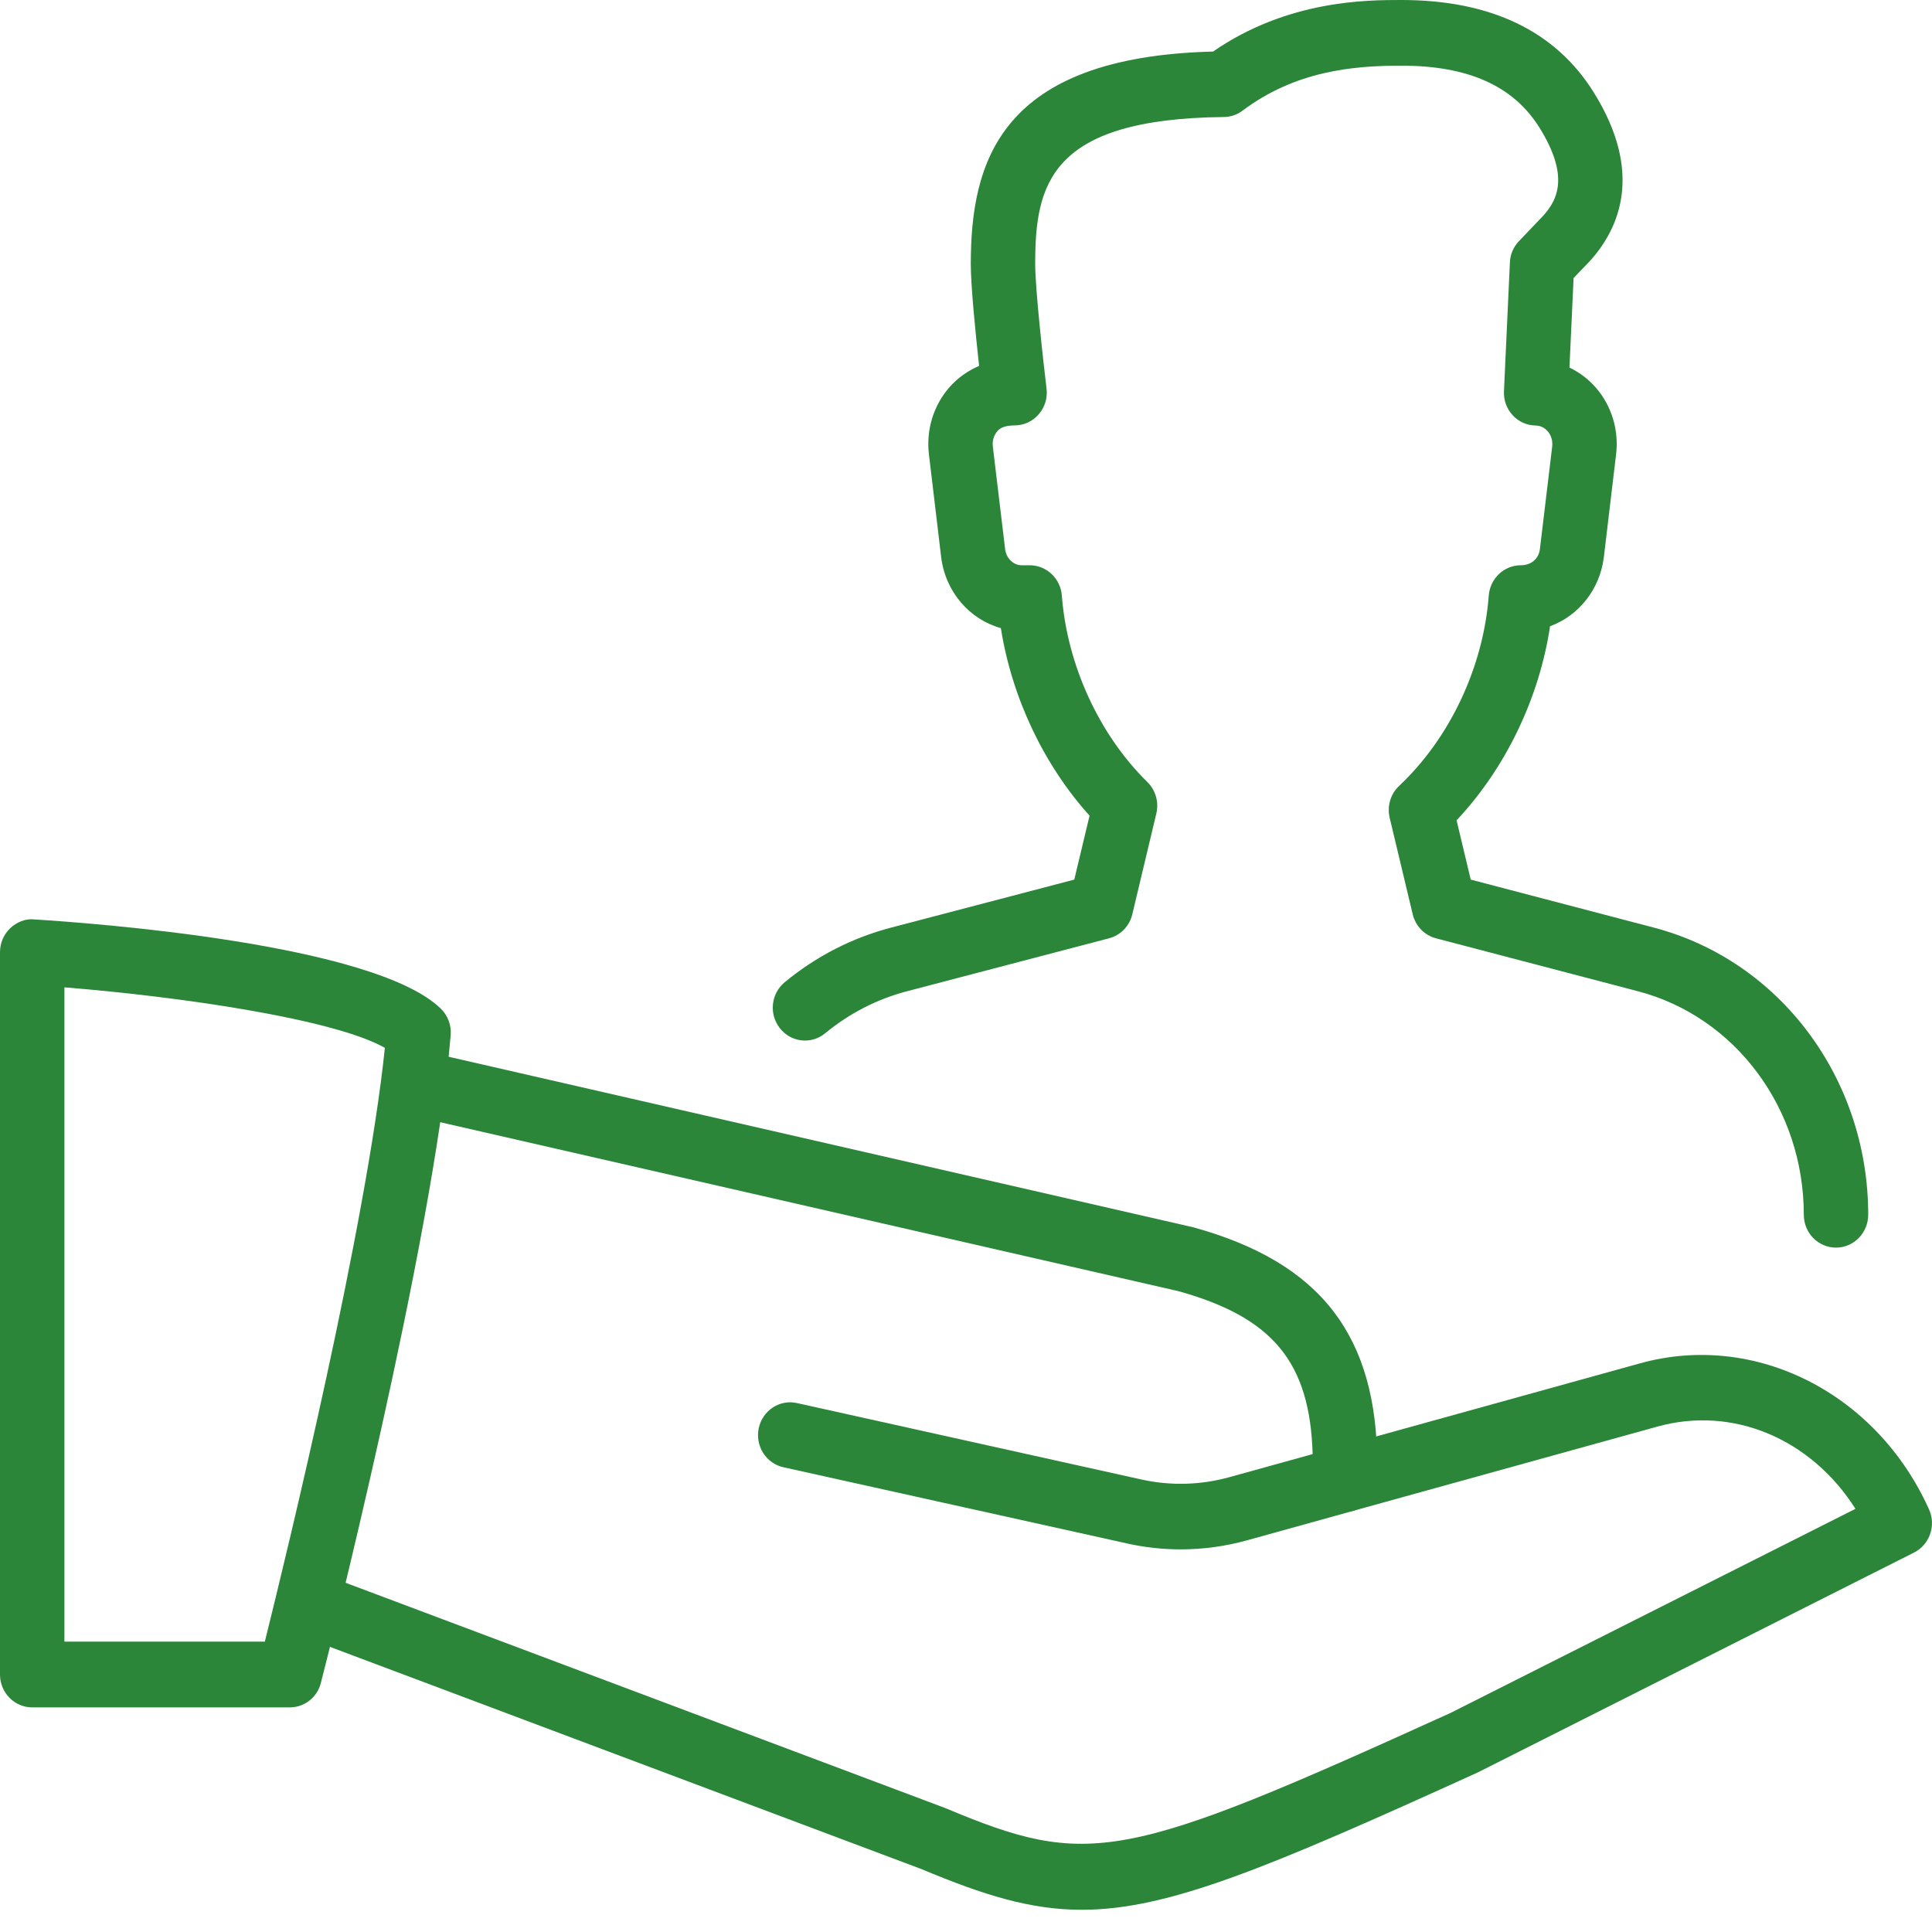
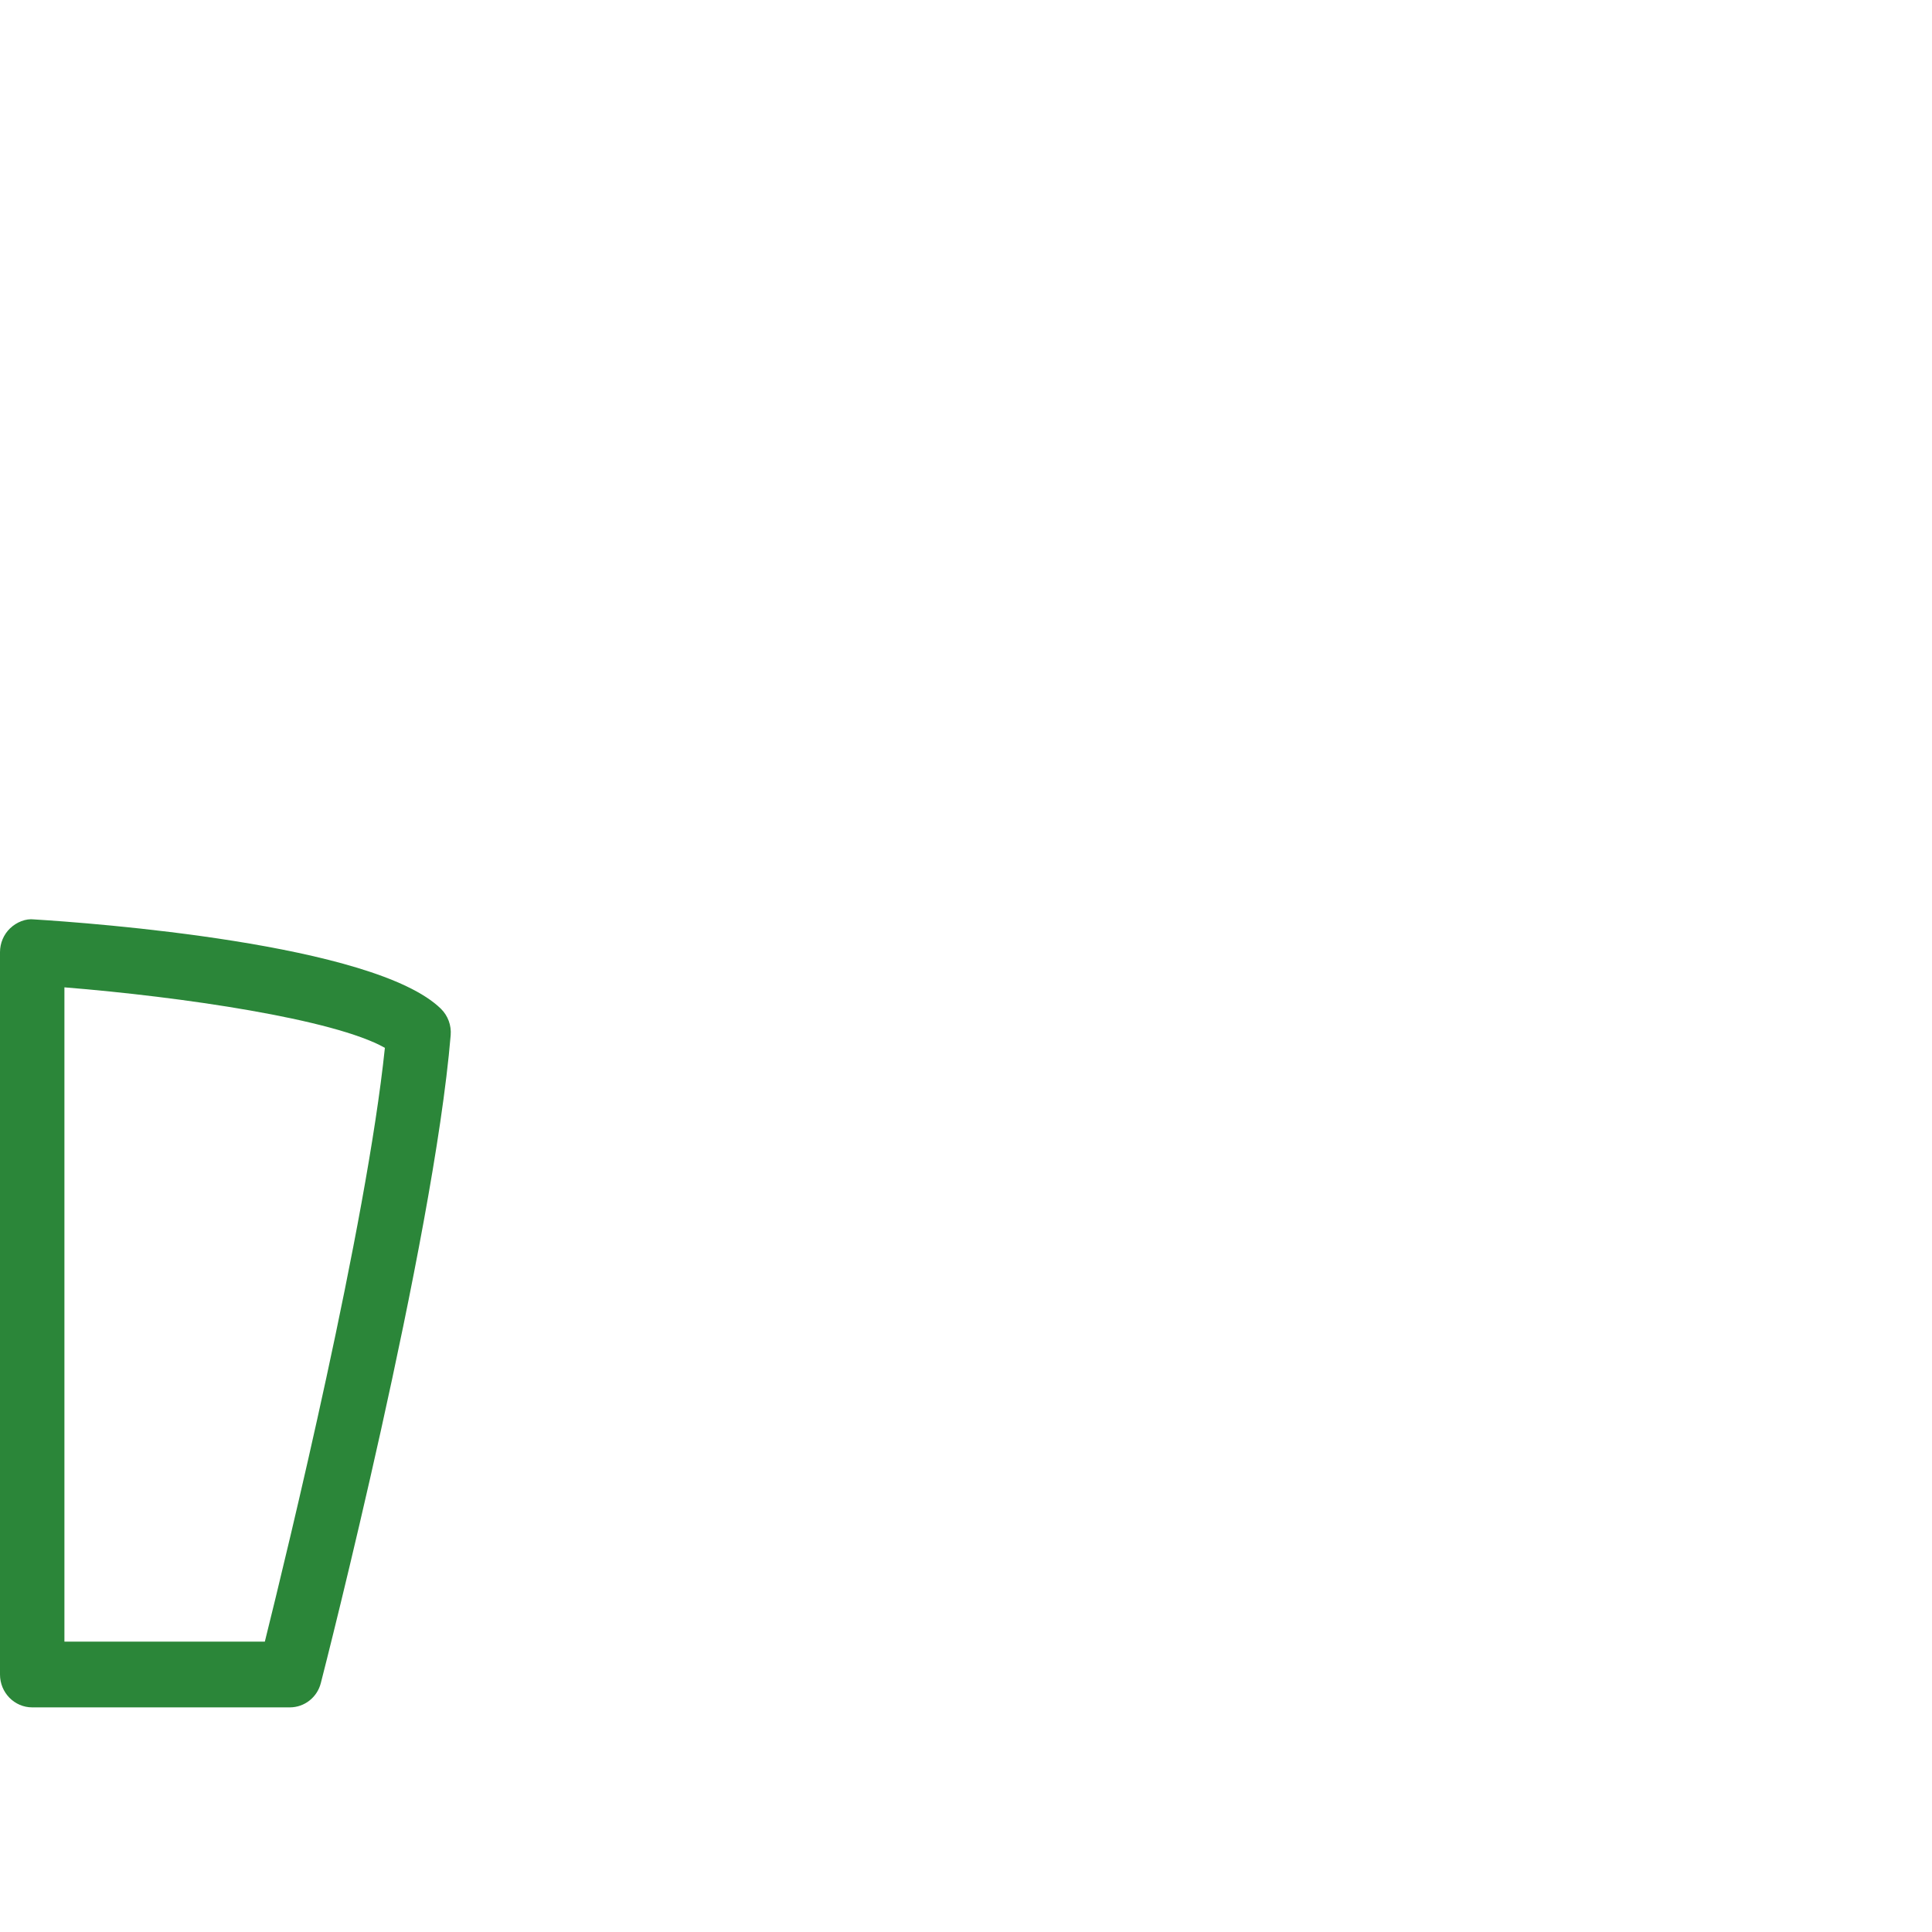
<svg xmlns="http://www.w3.org/2000/svg" width="64" height="64" viewBox="0 0 64 64" fill="none">
-   <path fill-rule="evenodd" clip-rule="evenodd" d="M60.82 41.329C60.231 41.329 59.754 40.844 59.754 40.243C59.754 36.73 57.492 33.683 54.258 32.836L47.57 31.083C47.186 30.983 46.892 30.678 46.798 30.287L46.034 27.087C45.944 26.702 46.064 26.299 46.35 26.032C48.029 24.451 49.138 22.097 49.317 19.73C49.36 19.165 49.823 18.725 50.38 18.725C50.736 18.725 50.975 18.497 51.011 18.19L51.419 14.788C51.446 14.538 51.34 14.366 51.269 14.287C51.209 14.218 51.079 14.098 50.872 14.096C50.582 14.092 50.307 13.972 50.109 13.755C49.91 13.541 49.806 13.254 49.821 12.958L50.017 8.697C50.026 8.432 50.134 8.179 50.316 7.99L51.128 7.139C51.608 6.604 51.986 5.817 50.994 4.224C50.132 2.847 48.637 2.175 46.424 2.175C44.805 2.175 42.913 2.352 41.161 3.665C40.982 3.8 40.767 3.874 40.541 3.876C34.764 3.937 34.292 6.117 34.292 8.747C34.292 9.569 34.563 12.006 34.668 12.873C34.706 13.182 34.612 13.491 34.407 13.726C34.205 13.959 33.917 14.092 33.609 14.092C33.234 14.092 33.102 14.211 33.042 14.281C32.969 14.364 32.861 14.533 32.888 14.788L33.296 18.19C33.332 18.497 33.571 18.725 33.846 18.725H34.111C34.668 18.725 35.133 19.165 35.175 19.73C35.35 22.025 36.408 24.335 38.008 25.906C38.282 26.176 38.395 26.572 38.305 26.948L37.509 30.287C37.415 30.678 37.121 30.983 36.737 31.083L30.047 32.836C29.053 33.097 28.142 33.565 27.337 34.226C26.879 34.607 26.207 34.533 25.838 34.065C25.466 33.598 25.537 32.913 25.996 32.536C27.039 31.677 28.225 31.068 29.516 30.729L35.587 29.138L36.093 27.02C34.572 25.334 33.516 23.098 33.155 20.807C32.118 20.52 31.316 19.604 31.177 18.453L30.772 15.051C30.676 14.246 30.919 13.441 31.442 12.839C31.719 12.521 32.061 12.28 32.434 12.121C32.319 11.066 32.159 9.489 32.159 8.747C32.159 5.36 33.123 1.886 40.184 1.708C42.653 0 45.279 0 46.424 0C49.383 0 51.527 1.029 52.792 3.056C54.45 5.71 53.648 7.555 52.681 8.632L52.127 9.21L51.99 12.177C52.325 12.336 52.626 12.565 52.876 12.854C53.392 13.454 53.631 14.255 53.535 15.051L53.13 18.453C52.999 19.53 52.289 20.402 51.348 20.744C50.988 23.134 49.87 25.453 48.251 27.174L48.72 29.138L54.789 30.729C58.968 31.825 61.887 35.736 61.887 40.239C61.887 40.839 61.409 41.329 60.82 41.329Z" fill="#2B8639" />
  <path fill-rule="evenodd" clip-rule="evenodd" d="M2.134 54.382H8.773C9.526 51.354 12.135 40.617 12.75 34.711C11.069 33.76 6.023 33.021 2.134 32.707V54.382ZM9.6 56.559H1.067C0.478 56.559 0 56.071 0 55.471V31.542C0 31.242 0.122 30.955 0.335 30.751C0.548 30.548 0.851 30.422 1.131 30.457C2.995 30.572 12.408 31.255 14.609 33.42C14.839 33.648 14.957 33.968 14.929 34.296C14.355 41.146 10.784 55.153 10.63 55.745C10.511 56.226 10.086 56.559 9.6 56.559Z" fill="#2B8639" />
-   <path fill-rule="evenodd" clip-rule="evenodd" d="M35.833 63.264C34.145 63.264 32.601 62.785 30.527 61.917L10.297 54.317C9.744 54.11 9.463 53.484 9.665 52.92C9.87 52.355 10.489 52.07 11.035 52.276L31.302 59.89C36.082 61.894 37.179 61.685 48.057 56.74L61.465 49.982C59.993 47.665 57.409 46.558 54.894 47.26L44.833 50.047C44.257 50.199 43.679 49.86 43.523 49.281C43.37 48.703 43.705 48.104 44.274 47.948L54.333 45.161C58.135 44.108 62.162 46.138 63.901 49.999C64.144 50.534 63.922 51.167 63.406 51.43L48.964 58.709C41.977 61.887 38.698 63.264 35.833 63.264Z" fill="#2B8639" />
-   <path fill-rule="evenodd" clip-rule="evenodd" d="M39.112 51.325C38.517 51.325 37.919 51.26 37.341 51.13L25.949 48.604C25.375 48.476 25.011 47.899 25.134 47.31C25.26 46.727 25.823 46.348 26.404 46.479L37.796 49.007C38.781 49.226 39.773 49.198 40.744 48.928L43.483 48.169C43.394 45.117 42.156 43.636 39.025 42.768L13.636 36.958C13.06 36.825 12.697 36.242 12.827 35.657C12.957 35.072 13.523 34.704 14.101 34.832L39.537 40.658C43.761 41.826 45.623 44.254 45.623 48.539V48.998C45.623 49.487 45.299 49.918 44.838 50.046L41.303 51.027C40.586 51.225 39.85 51.325 39.112 51.325Z" fill="#2B8639" />
</svg>